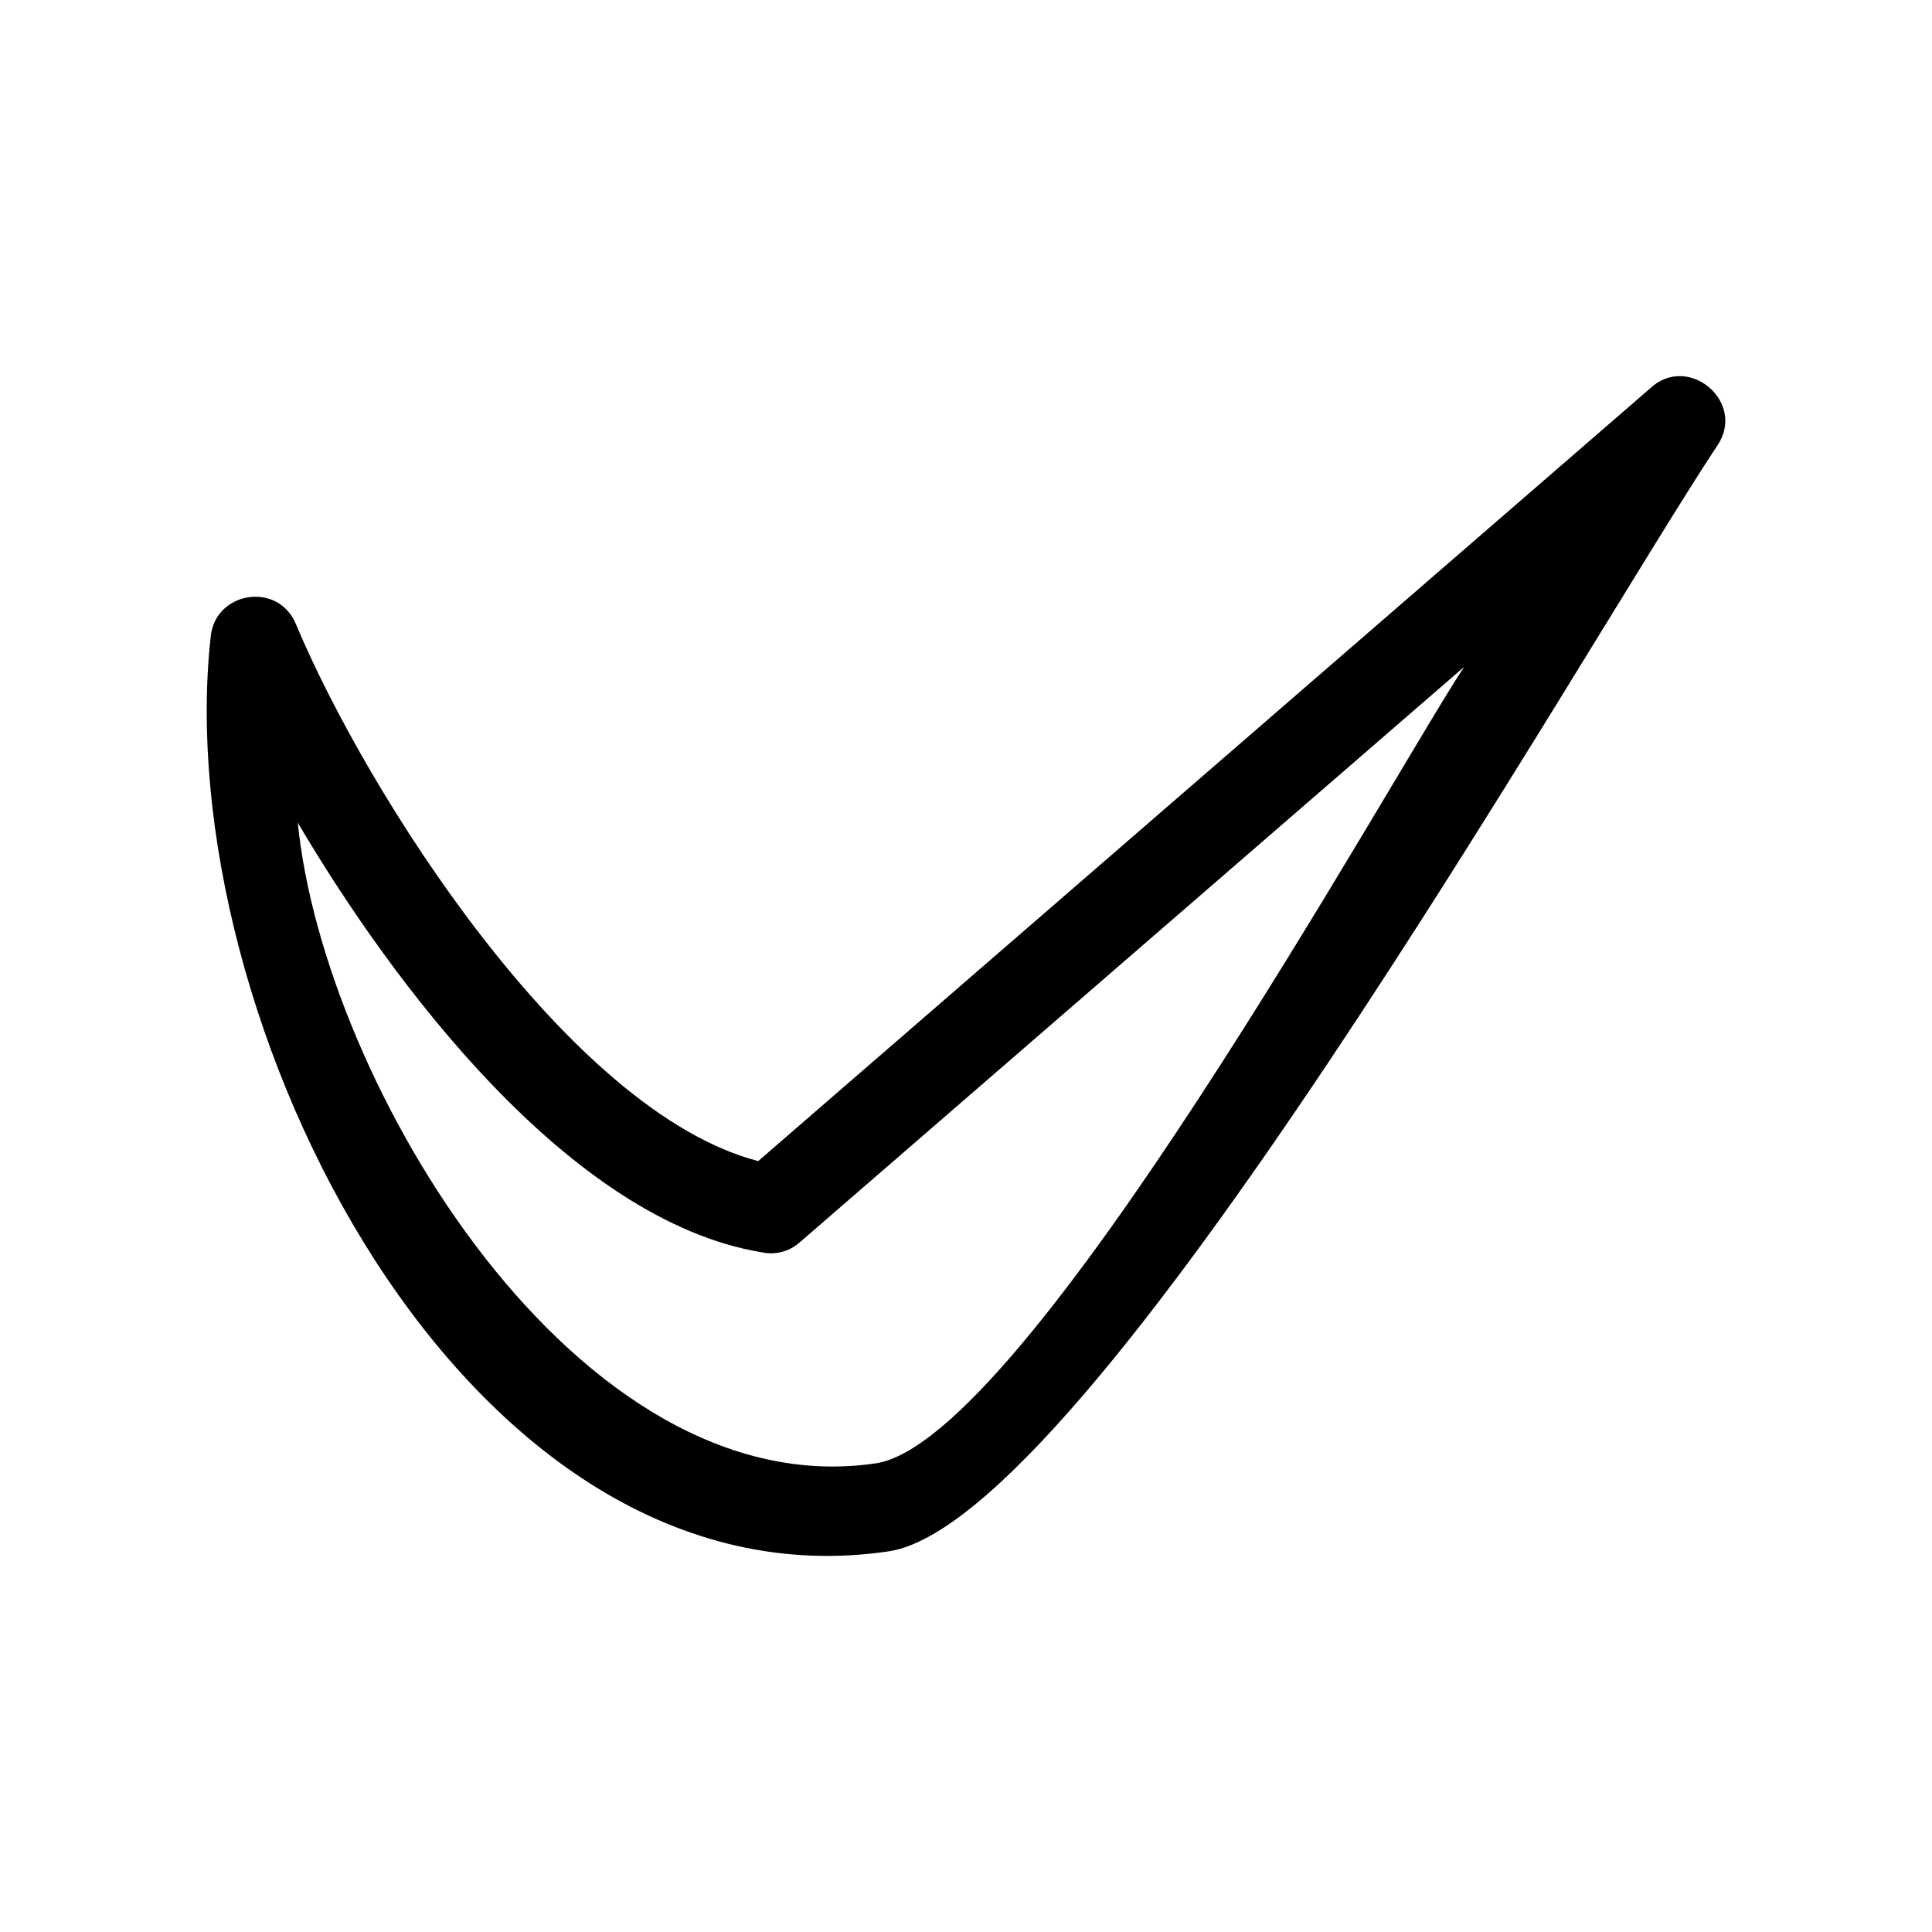
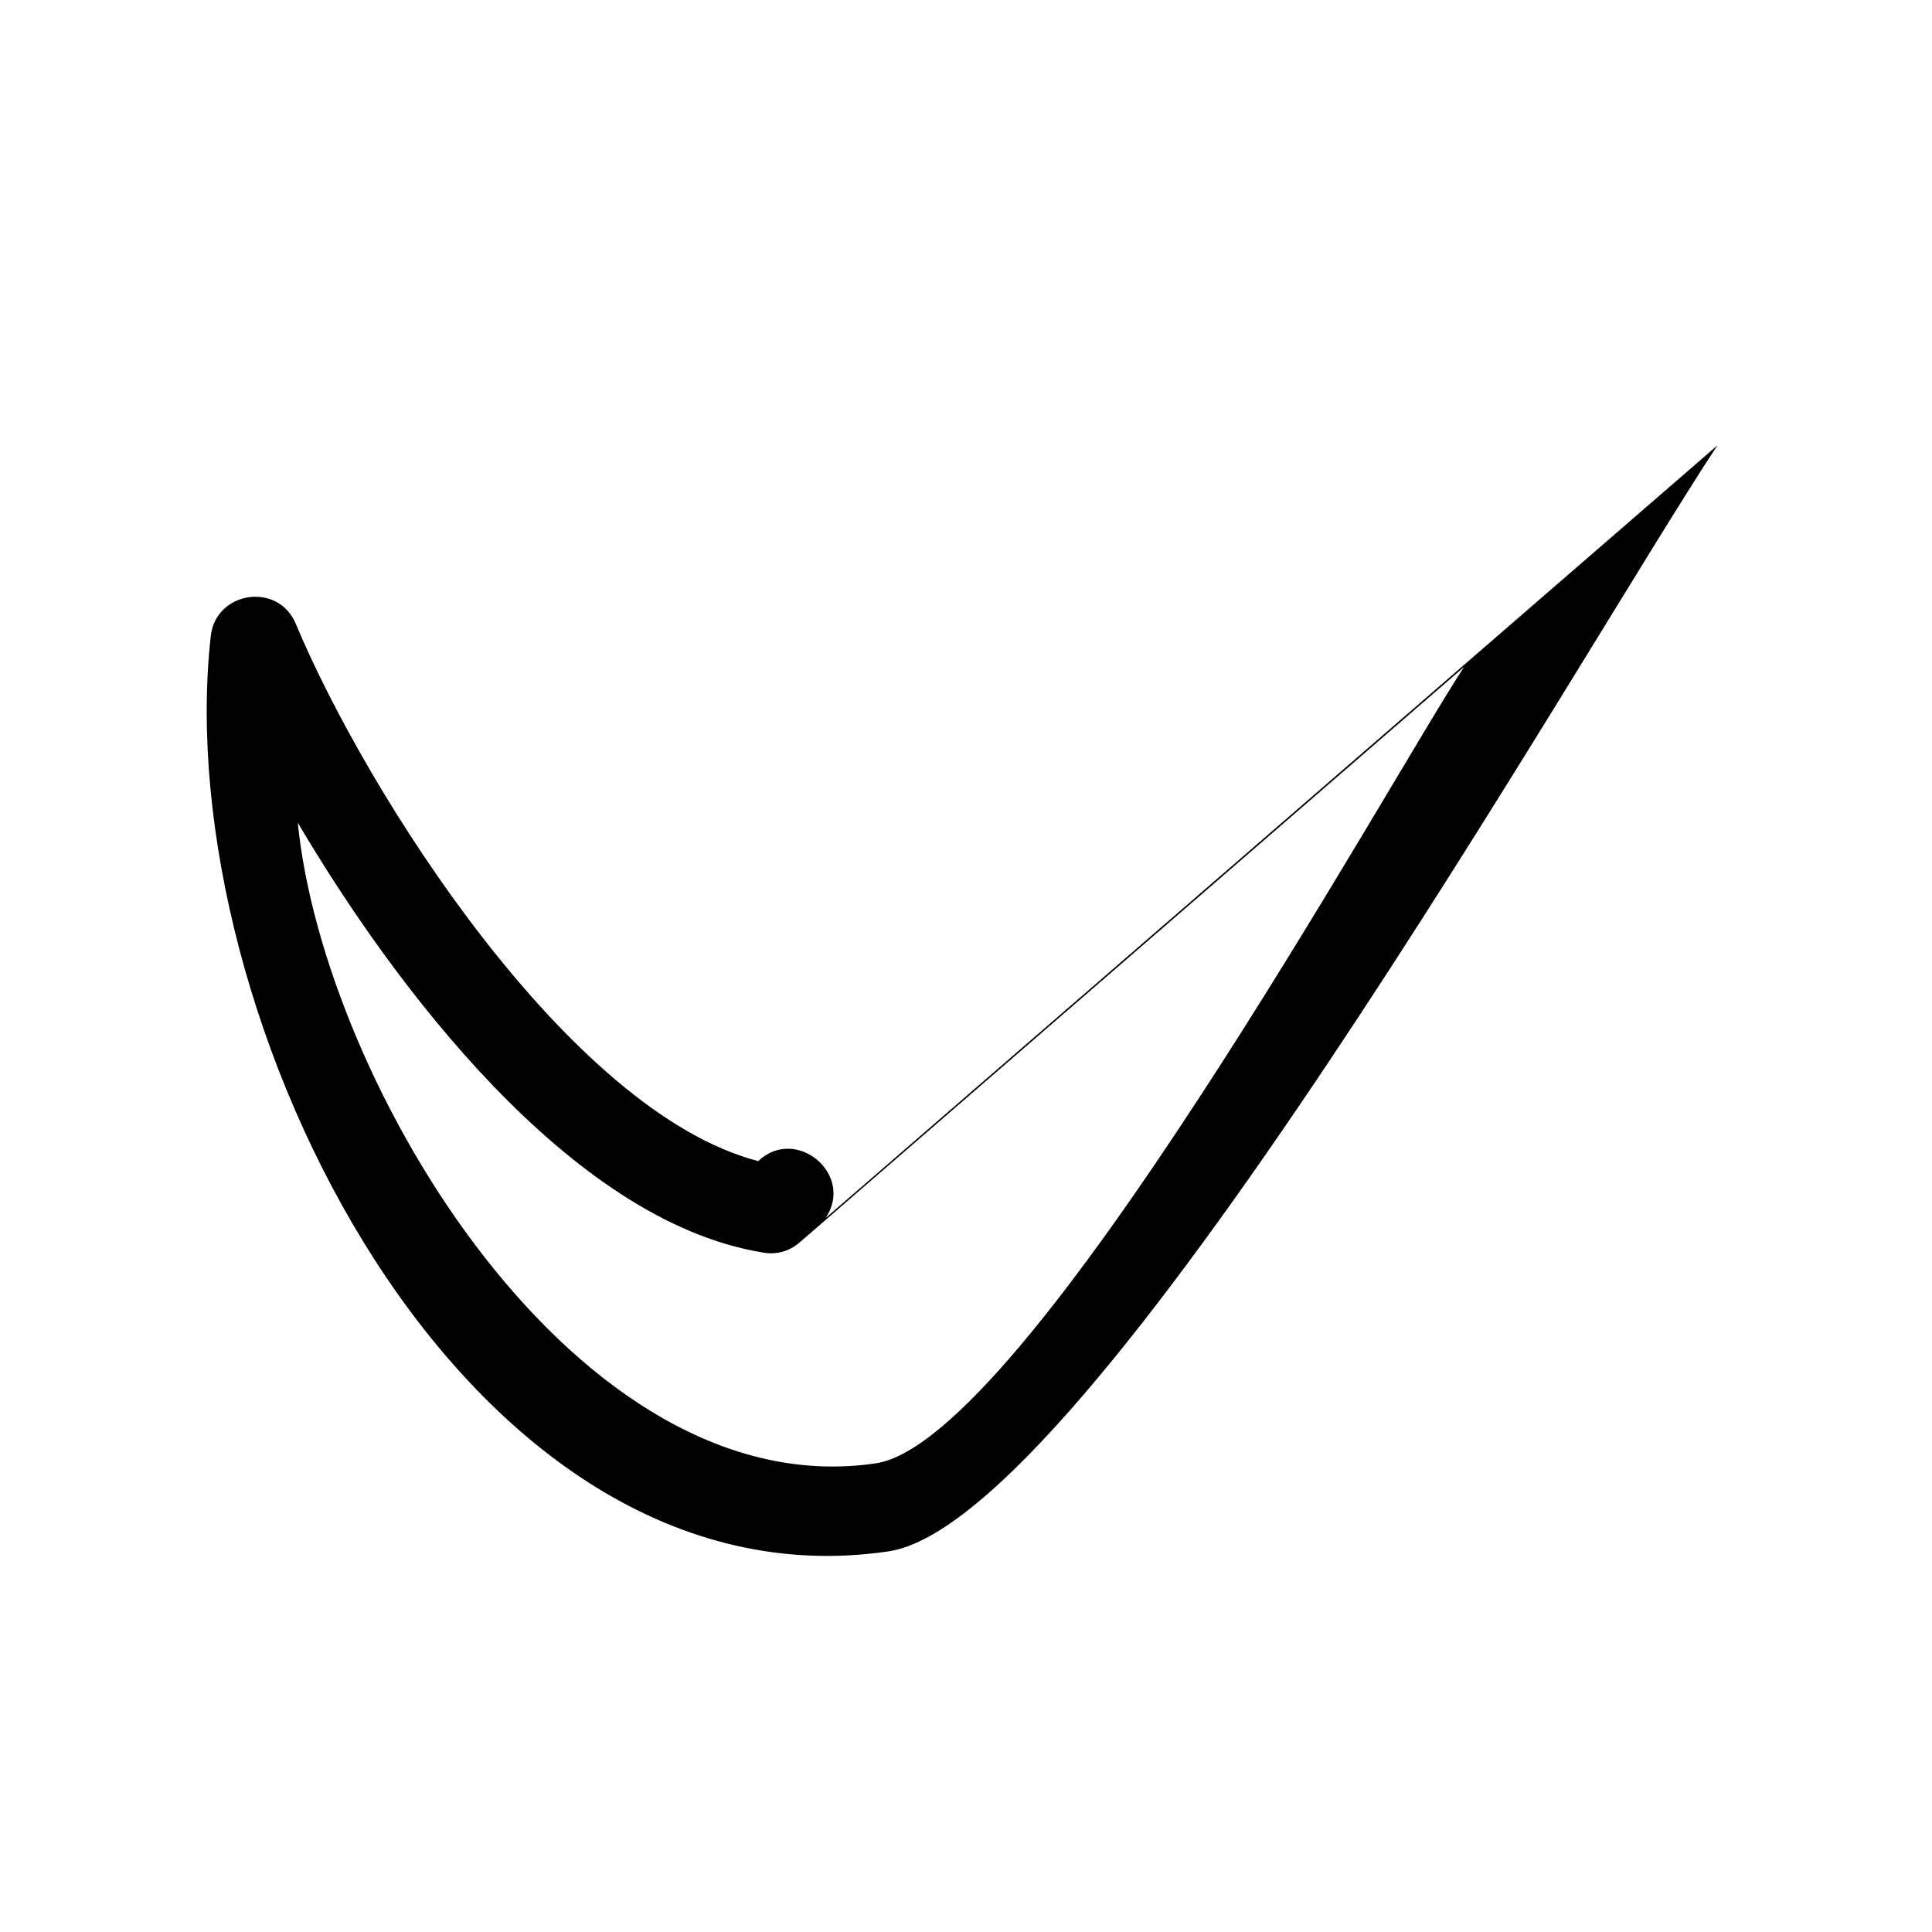
<svg xmlns="http://www.w3.org/2000/svg" fill="#000000" width="800px" height="800px" version="1.1" viewBox="144 144 512 512">
-   <path d="m532 320.75-176.08 152.5c-2.871 2.519-6.602 3.375-10.078 2.621-51.035-8.465-97.941-71.441-122.93-113.86 6.902 69.172 74.16 181.47 153.16 169.79 39.852-5.894 136.84-182.23 155.93-211.05zm67.156-58.746c-35.668 53.855-166.56 285.21-219.66 293.12-112.45 16.625-190.79-141.72-179.66-242.38 1.16-12.043 17.887-14.711 22.57-3.375 18.742 44.738 72.348 129.33 122.53 142.33l236.34-204.75c9.977-9.473 25.594 3.477 17.887 15.062z" />
+   <path d="m532 320.75-176.08 152.5c-2.871 2.519-6.602 3.375-10.078 2.621-51.035-8.465-97.941-71.441-122.93-113.86 6.902 69.172 74.16 181.47 153.16 169.79 39.852-5.894 136.84-182.23 155.93-211.05zm67.156-58.746c-35.668 53.855-166.56 285.21-219.66 293.12-112.45 16.625-190.79-141.72-179.66-242.38 1.16-12.043 17.887-14.711 22.57-3.375 18.742 44.738 72.348 129.33 122.53 142.33c9.977-9.473 25.594 3.477 17.887 15.062z" />
</svg>